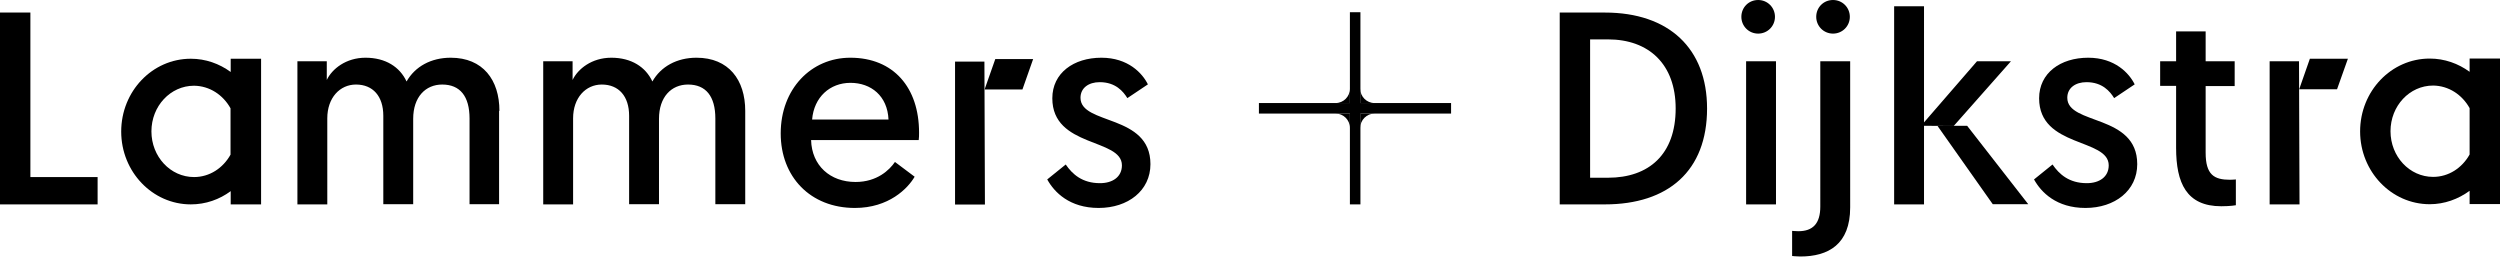
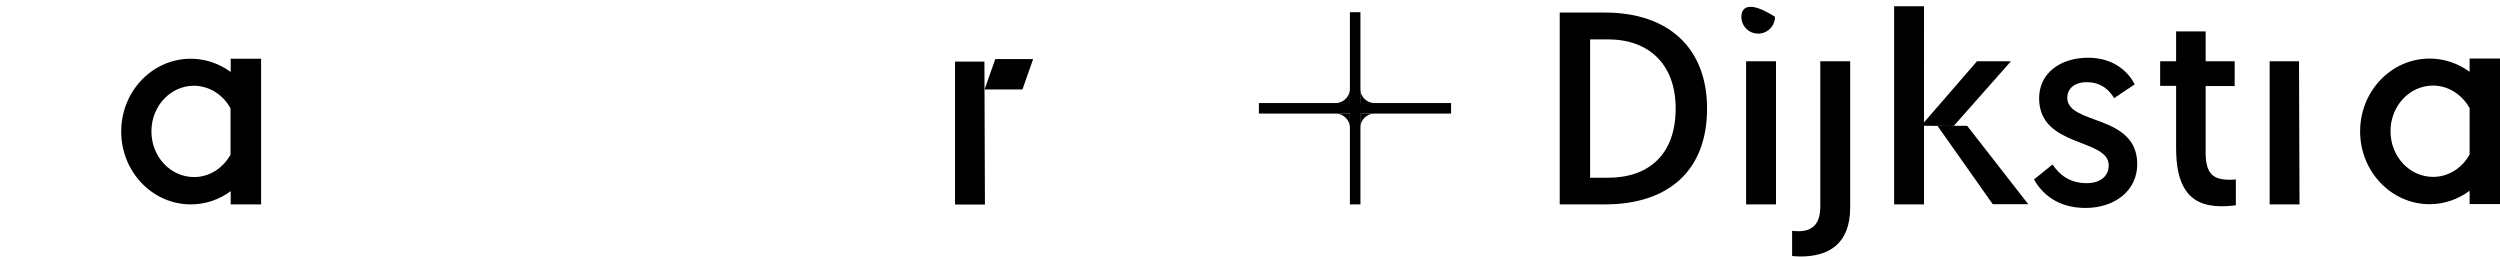
<svg xmlns="http://www.w3.org/2000/svg" id="Layer_1" x="0px" y="0px" viewBox="0 0 1472.7 151.2" style="enable-background:new 0 0 1472.7 151.2;" xml:space="preserve">
  <g>
    <g>
      <rect x="741.6" y="60.7" width="113.2" height="6.2" />
      <rect x="795.2" y="7.2" width="6.2" height="113.2" />
      <path d="M795.2,60.7h-8.4c4.6,0,8.4-3.8,8.4-8.4" />
      <path d="M795.2,66.9v8.4c0-4.6-3.8-8.4-8.4-8.4" />
      <path d="M801.3,66.9h8.4c-4.6,0-8.4,3.8-8.4,8.4" />
      <path d="M801.3,60.7v-8.4c0,4.6,3.8,8.4,8.4,8.4" />
    </g>
    <g>
-       <path d="M1069.9,9.9c0,5.5,4.4,9.9,9.9,9.9s9.9-4.4,9.9-9.9s-4.4-9.9-9.9-9.9C1074.2,0,1069.9,4.4,1069.9,9.9" />
-       <path d="M1025.8,9.9c0,5.5,4.4,9.9,9.9,9.9s9.9-4.4,9.9-9.9s-4.4-9.9-9.9-9.9C1030.1,0,1025.8,4.4,1025.8,9.9" />
+       <path d="M1025.8,9.9c0,5.5,4.4,9.9,9.9,9.9s9.9-4.4,9.9-9.9C1030.1,0,1025.8,4.4,1025.8,9.9" />
      <path d="M1354.3,36.1H1337v84.3h17.6L1354.3,36.1z M1281.9,36.1h-9.4v14.5h9.4v36.5c0,20.7,6.1,34.4,26.6,34.4   c5.5,0,8.6-0.6,8.6-0.6v-15.2c0,0-1.9,0.2-3.4,0.2c-9.4,0-14.4-2.9-14.4-16V50.7h17.1V36.1h-17.1V18.5h-17.4L1281.9,36.1   L1281.9,36.1z M1198.2,105.7c4.2,7.6,13.2,16.8,30.3,16.8c17.3,0,30.5-10.2,30.5-25.8c0-29.7-41.2-22.9-41.2-39.1   c0-5.8,4.8-9.2,11.3-9.2c9.4,0,13.9,5.5,16.3,9.4l12.1-8.1c-3.2-6.5-11.6-15.7-27.4-15.7c-16.3,0-28.9,9-28.9,23.9   c0,29.2,41,23.4,41,39.5c0,6.8-5.5,10.5-12.9,10.5c-10.5,0-16.3-5.3-20.2-11L1198.2,105.7z M1150.9,74.2l33.7-38.1h-20l-31.2,36   V3.7h-17.6v116.7h17.6V74.1 M1072.3,121.7c0,10-4.4,14.5-12.9,14.5c-1.5,0-3.7-0.2-3.7-0.2v14.8c0,0,2.6,0.3,4.8,0.3   c16.5,0,29.4-7.1,29.4-28.9V36.1h-17.6L1072.3,121.7L1072.3,121.7z M1028.6,120.4h17.6V36.1h-17.6V120.4z M936.7,104.7V23.2h10.5   c24.2,0,39.9,14.7,39.9,40.7c0,27-15.7,40.8-39.9,40.8H936.7z M918.8,120.4h26.6c37.3,0,60.2-19.7,60.2-56.5   c0-35.3-22.4-56.5-60.2-56.5h-26.6V120.4z" />
-       <polygon points="1360.7,34.6 1354.4,52.6 1376.7,52.6 1383.1,34.6   " />
      <polyline points="1141.3,74.1 1173.9,120.3 1194.8,120.3 1158.8,74.1   " />
      <path d="M1454.8,63.7V91c-4.4,7.9-12.3,13.2-21.5,13.2c-13.9,0-25.1-12-25.1-26.9s11.2-26.9,25.1-26.9   C1442.5,50.5,1450.4,55.8,1454.8,63.7 M1454.8,112.4v7.8h17.9V34.5h-17.9v7.8c-6.7-4.9-14.8-7.8-23.5-7.8c-22.7,0-41,19.2-41,42.9   s18.4,42.9,41,42.9C1440,120.3,1448.1,117.3,1454.8,112.4" />
    </g>
    <g>
-       <path d="M616.9,105.7c4.2,7.6,13.2,16.8,30.3,16.8c17.3,0,30.5-10.2,30.5-25.8c0-29.7-41.2-22.9-41.2-39.1c0-5.8,4.8-9.2,11.3-9.2   c9.4,0,13.9,5.5,16.3,9.4l12.1-8.1C673,43.2,664.6,34,648.8,34c-16.3,0-28.9,9-28.9,23.9c0,29.2,41,23.4,41,39.5   c0,6.8-5.5,10.5-12.9,10.5c-10.5,0-16.3-5.3-20.2-11L616.9,105.7z M478.4,70.4c1.1-13.2,10.5-21.6,22.6-21.6   c12.1,0,21.8,7.7,22.4,21.6H478.4z M459.9,78.6c0,25.5,17.4,43.9,43.7,43.9c20,0,31.2-11.5,35.2-18.4l-11.6-8.7   c-3.2,4.7-10.5,11.8-23.2,11.8c-15,0-25.8-9.7-26.2-24.7h63.4c0.2-1.5,0.2-2.9,0.2-4.4c0-26.5-15-44.1-40.5-44.1   C477.8,34,459.9,52.4,459.9,78.6 M439,65.3c0-18.2-9.7-31.3-28.7-31.3c-11.6,0-21,5.2-26,14c-4-8.6-12.4-14-24.2-14   c-11.5,0-19.7,6.6-22.8,13.1v-11H320v84.3h17.6V69.7c0-12.1,7.4-19.9,16.9-19.9c10,0,16.1,6.9,16.1,18.4v52.1h17.6V70   c0-12.9,7.3-20.2,17.1-20.2c10.5,0,16.1,6.9,16.1,20v50.5H439V65.3z M294.2,65.3c0-18.2-9.7-31.3-28.7-31.3c-11.6,0-21,5.2-26,14   c-4-8.6-12.4-14-24.2-14c-11.5,0-19.7,6.6-22.8,13.1v-11h-17.3v84.3h17.6V69.7c0-12.1,7.4-19.9,16.9-19.9c10,0,16.1,6.9,16.1,18.4   v52.1h17.6V70c0-12.9,7.3-20.2,17.1-20.2c10.5,0,16.1,6.9,16.1,20v50.5H294v-55H294.2z M0,120.4h57.5v-16.1H17.9V7.4H0V120.4z" />
      <path d="M135.8,63.8v27.3c-4.4,7.9-12.3,13.2-21.5,13.2c-13.9,0-25.1-12-25.1-26.9s11.2-26.9,25.1-26.9   C123.5,50.6,131.4,55.9,135.8,63.8 M153.8,120.4V34.6h-17.9v7.8c-6.7-4.9-14.8-7.8-23.5-7.8c-22.7,0-41,19.2-41,42.9   s18.4,42.9,41,42.9c8.8,0,16.9-2.9,23.5-7.8v7.8H153.8z" />
      <polygon points="579.9,36.3 562.6,36.3 562.6,120.5 580.2,120.5   " />
      <polygon points="586.3,34.8 580,52.7 602.3,52.7 608.6,34.8   " />
    </g>
  </g>
</svg>